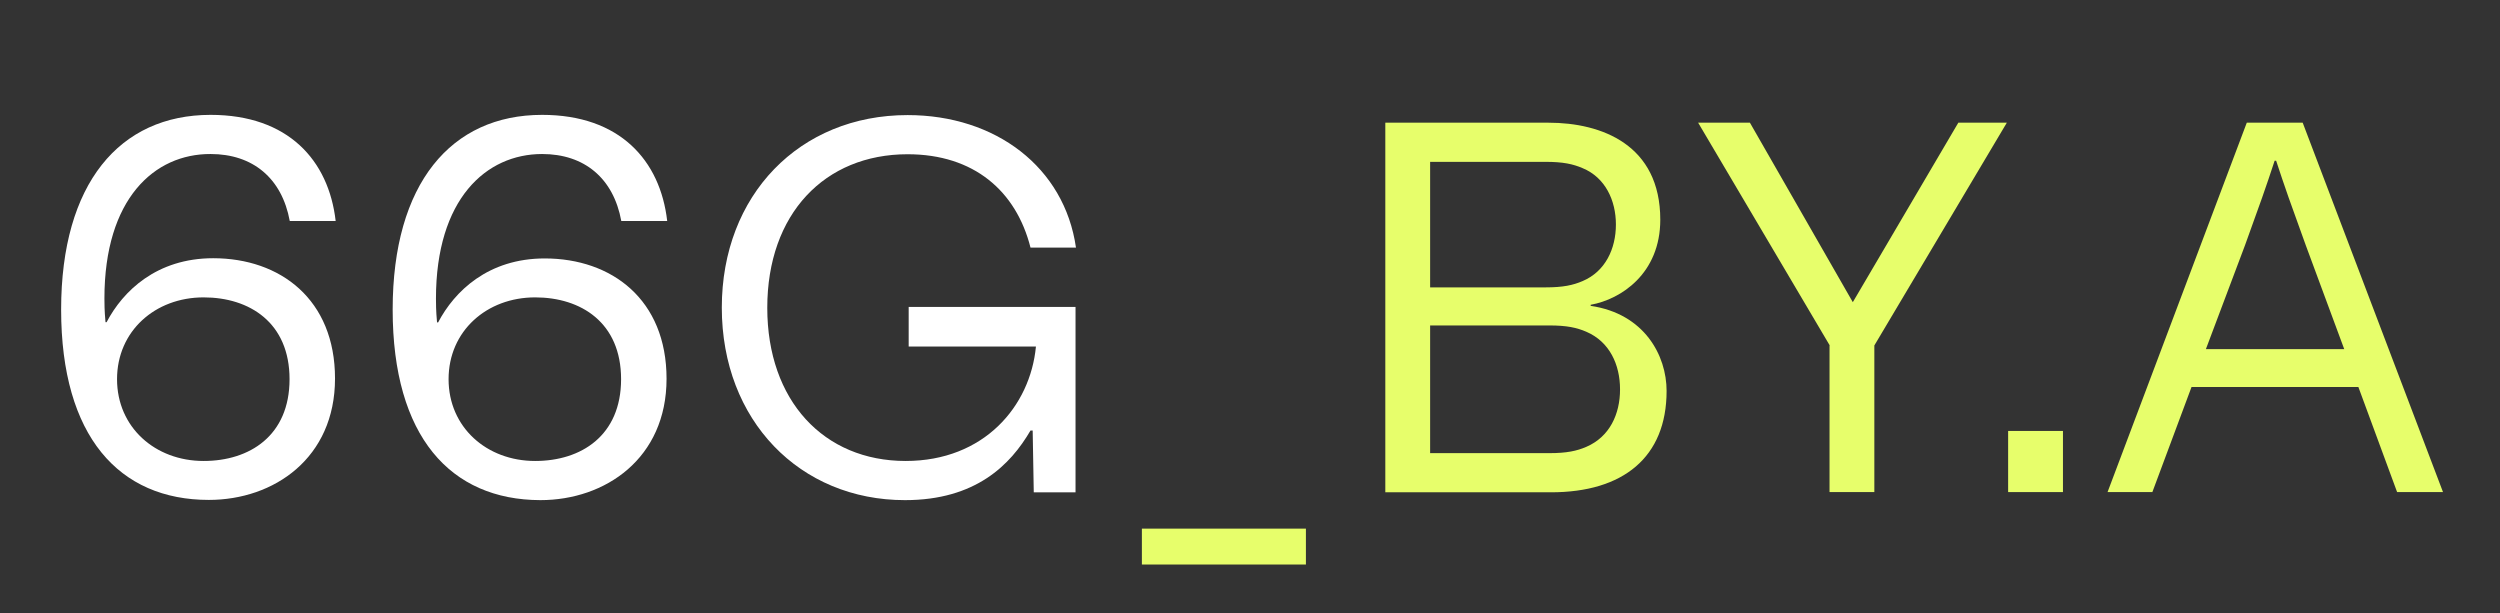
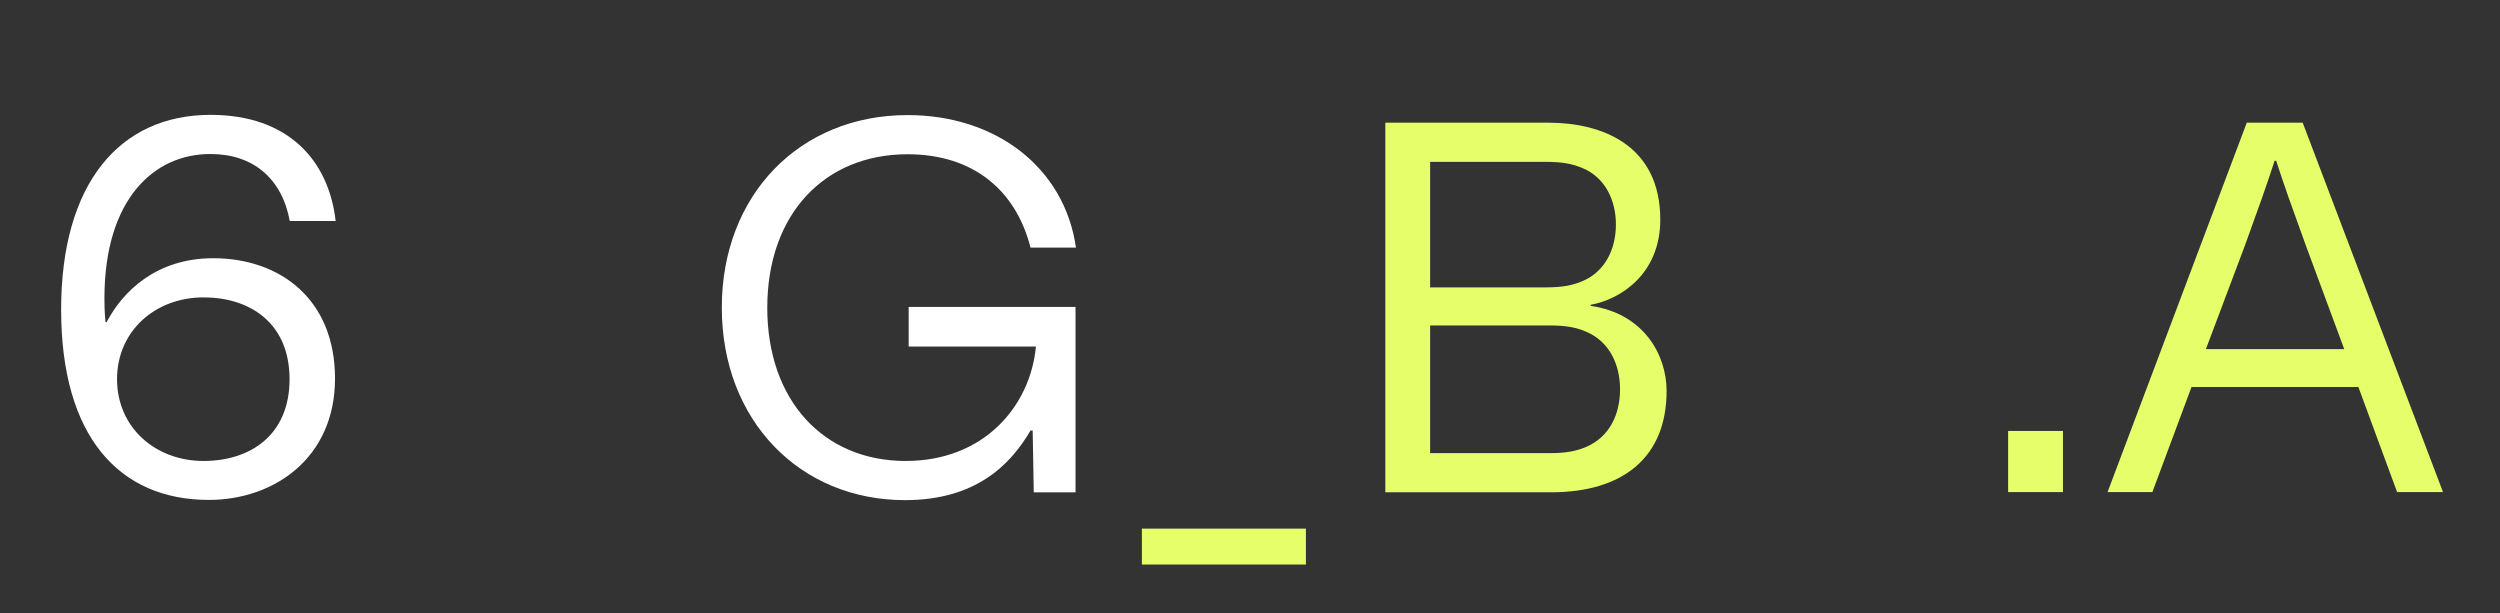
<svg xmlns="http://www.w3.org/2000/svg" version="1.1" id="Layer_1" x="0px" y="0px" viewBox="0 0 1149.2 281.9" style="enable-background:new 0 0 1149.2 281.9;" xml:space="preserve">
  <rect x="0" y="0" width="1149.2" height="281.9" fill="#333333" stroke="none" />
  <style type="text/css">
	.st0{enable-background:new    ;}
	.st1{fill:#FFFFFF;}
	.st2{fill:#E7FE6B;}
</style>
  <g class="st0">
    <path class="st1" d="M28.1,142.3c0-58,26.9-89.5,68.7-89.5c35.7,0,54.3,20.9,57.5,48.8h-21.1c-3.6-19.7-17-30.8-36.4-30.8   C71,70.7,48,91.3,48,137.2c0,1.9,0,5.6,0.5,10.9H49c7.5-14.3,23-29.4,49-29.4c30.8,0,56,18.9,56,55.3c0,36.6-28.1,55.8-58,55.8   C54.8,229.8,28.1,200.7,28.1,142.3z M93.6,136.7c-22.3,0-39.8,15.5-39.8,37.6c0,22.1,17.5,37.6,39.8,37.6   c21.1,0,39.5-11.6,39.5-37.6S114.7,136.7,93.6,136.7z" />
-     <path class="st1" d="M180.5,142.3c0-58,26.9-89.5,68.7-89.5c35.7,0,54.3,20.9,57.5,48.8h-21.1c-3.6-19.7-17-30.8-36.4-30.8   c-25.7,0-48.8,20.6-48.8,66.5c0,1.9,0,5.6,0.5,10.9h0.5c7.5-14.3,23-29.4,49-29.4c30.8,0,56,18.9,56,55.3c0,36.6-28.1,55.8-58,55.8   C207.1,229.8,180.5,200.7,180.5,142.3z M246,136.7c-22.3,0-39.8,15.5-39.8,37.6c0,22.1,17.5,37.6,39.8,37.6   c21.1,0,39.5-11.6,39.5-37.6S267.1,136.7,246,136.7z" />
    <path class="st1" d="M416.3,211.9c36.1,0,57.3-25.2,59.9-52.6h-58.5v-18.2h76.7v85.2h-19.2l-0.5-28.4h-1c-9.2,15.8-25.2,32-57.7,32   c-48.3,0-84.2-36.6-84.2-88.5c0-51.7,35.7-88.5,85.4-88.5c40.5,0,72.1,24,77.4,60.9h-20.9c-6.6-26-26-42.9-56.5-42.9   c-38.1,0-64.5,27.4-64.5,70.6C352.7,184.2,378.7,211.9,416.3,211.9z" />
    <path class="st2" d="M524.9,243h75.4v16.5h-75.4V243z" />
    <path class="st2" d="M636.8,56.4h75c24.5,0,51.4,10.2,51.4,44.6c0,24.7-18,36.6-32,39.1v0.5c24.7,3.6,34.9,22.8,34.9,39.1   c0,30.6-20.1,46.6-53.1,46.6h-76.2V56.4z M727.5,77.3c-4.4-1.9-9-2.9-17-2.9h-53.1v57.7h53.1c8,0,12.6-1,17-2.9   c10.4-4.4,15.3-14.8,15.3-26C742.8,92.1,737.9,81.6,727.5,77.3z M729.2,152.5c-4.4-1.9-9-2.9-17-2.9h-54.8v58.7h54.8   c8,0,12.6-1,17-2.9c10.7-4.6,15.5-15,15.5-26.4S739.9,157.1,729.2,152.5z" />
-     <path class="st2" d="M841.1,158.8L780.6,56.4h23.8l47.3,82.5l48.5-82.5h22.3l-60.9,102.4v67.4h-20.6V158.8z" />
    <path class="st2" d="M923.1,198.1h25.2v28.1h-25.2V198.1z" />
    <path class="st2" d="M1084.1,177.9h-76.7l-18,48.3h-20.6l64-169.8h25.7l64.5,169.8h-21.1L1084.1,177.9z M1014,160.5h63.6   l-17.7-47.8c-6.8-18.7-9.7-26.9-13.6-38.8h-0.7c-3.9,11.9-6.8,20.1-13.6,38.8L1014,160.5z" />
  </g>
</svg>